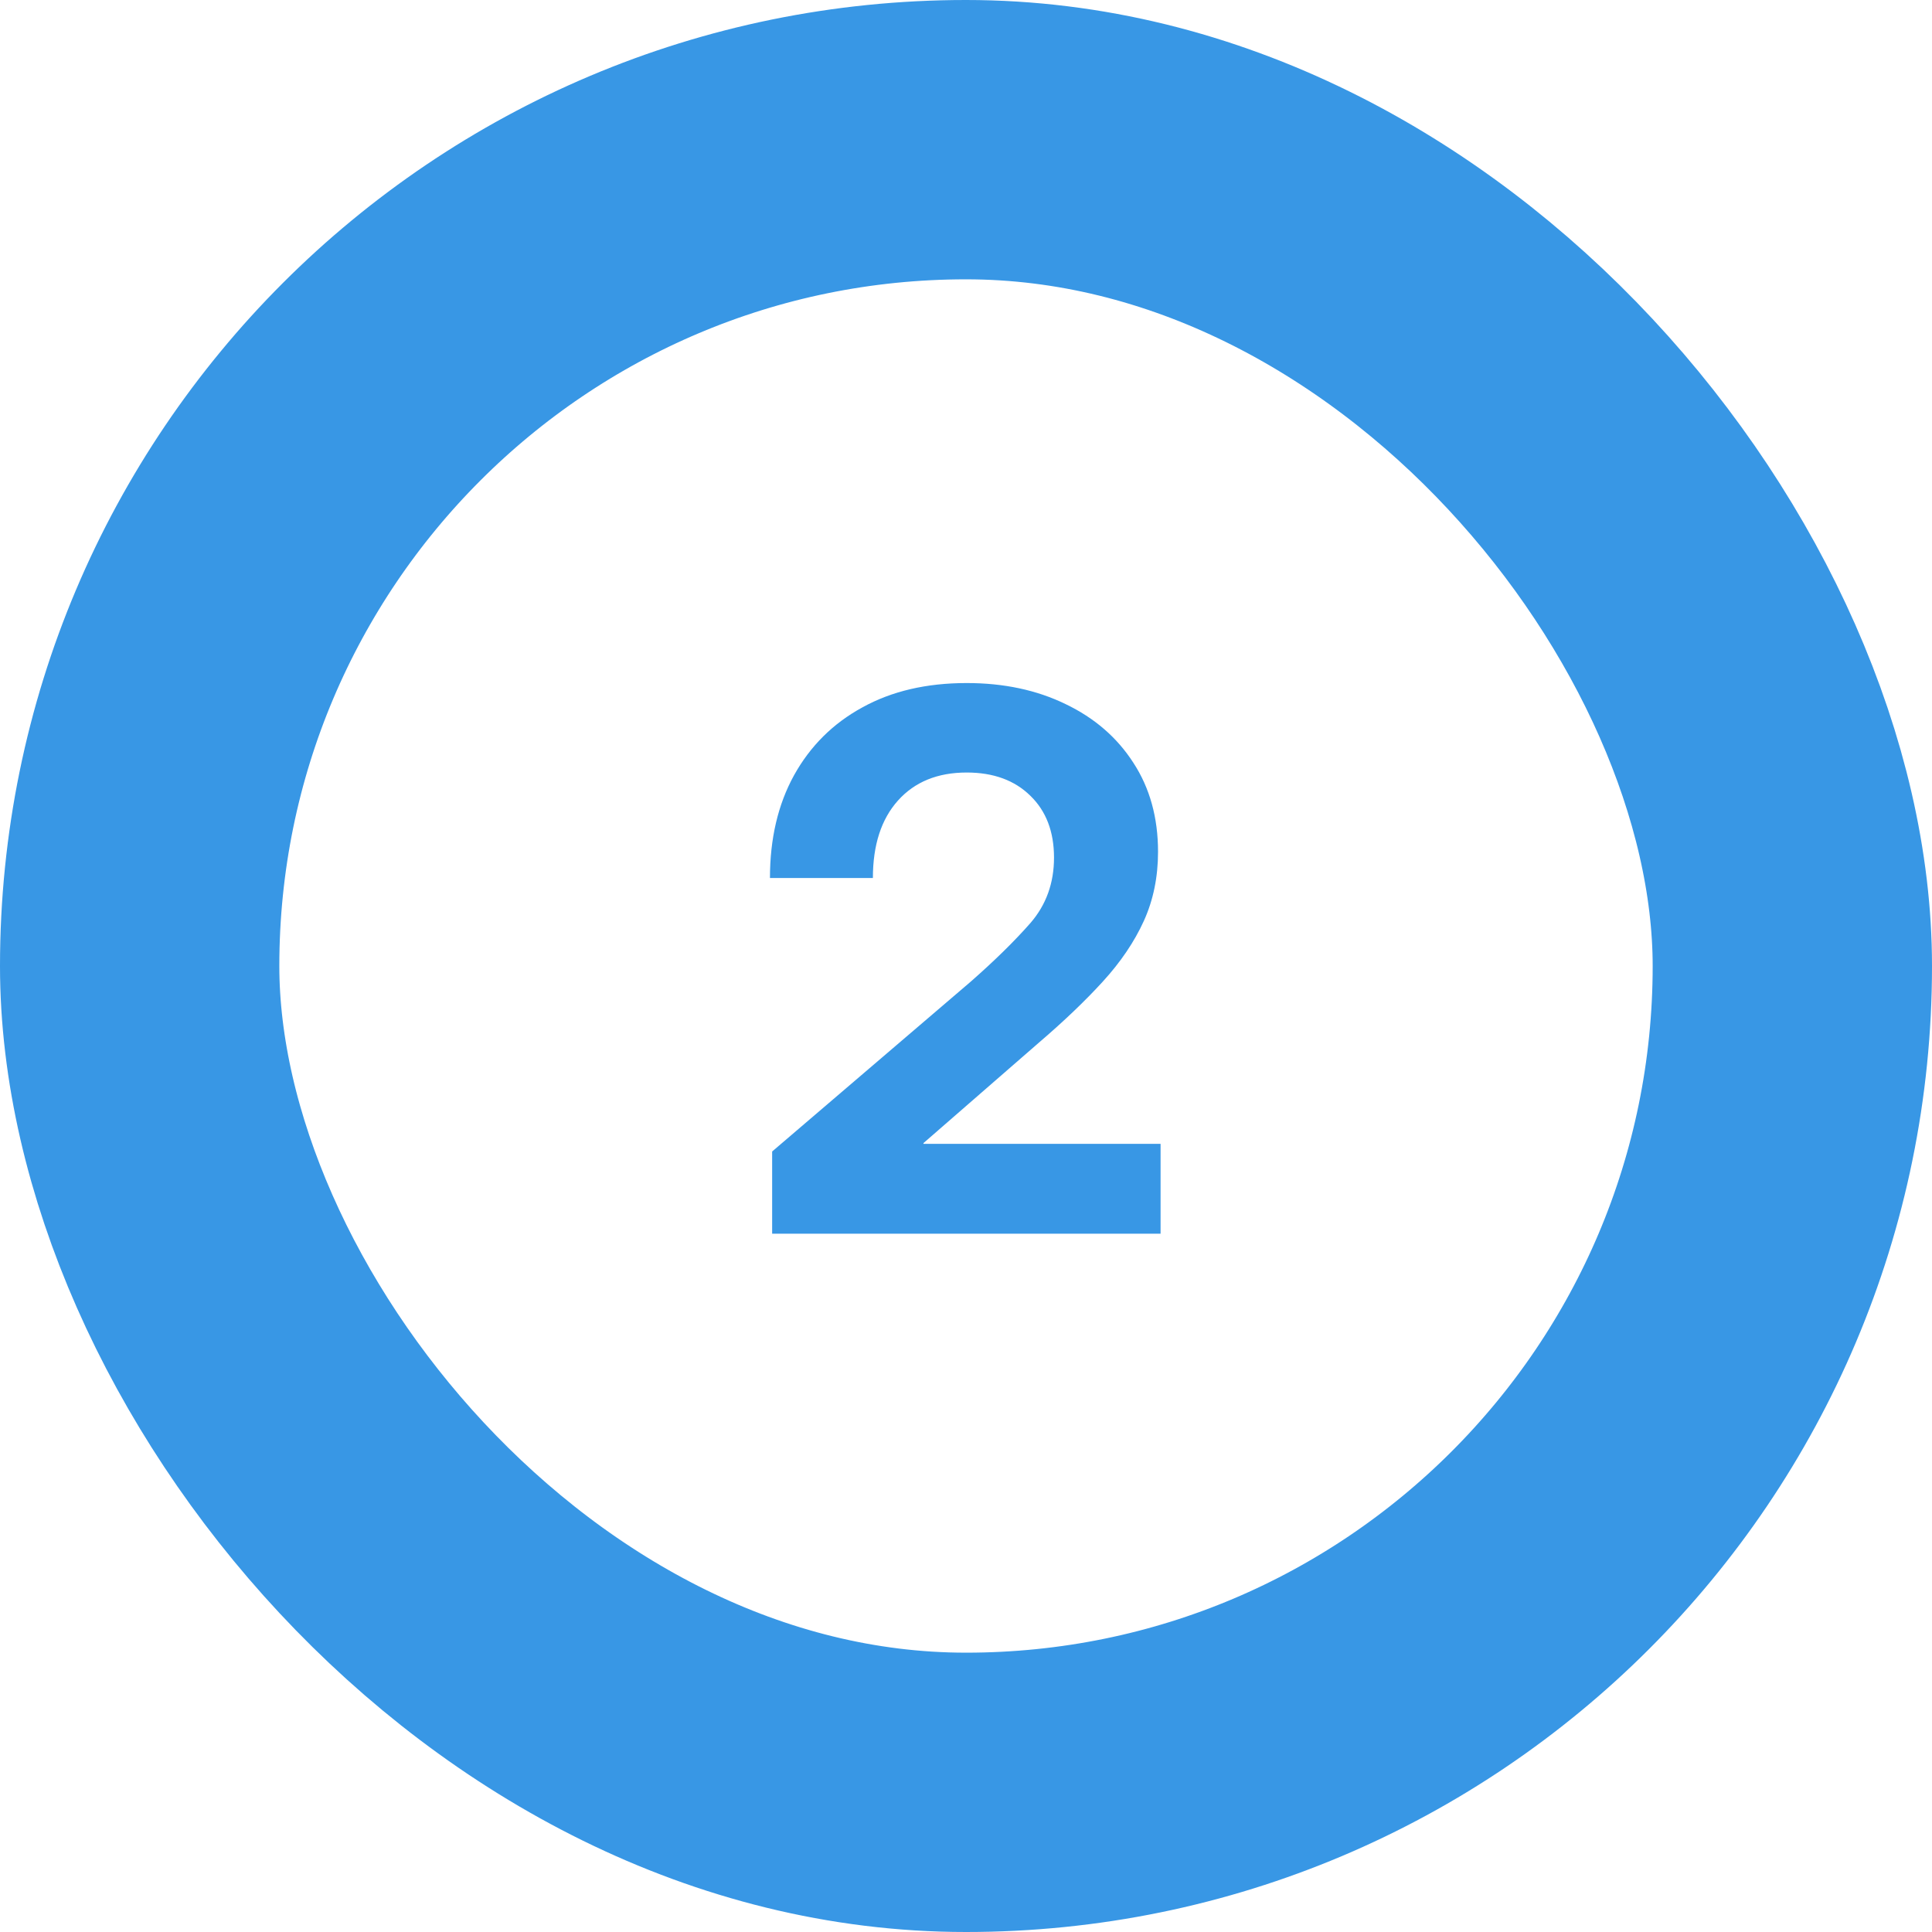
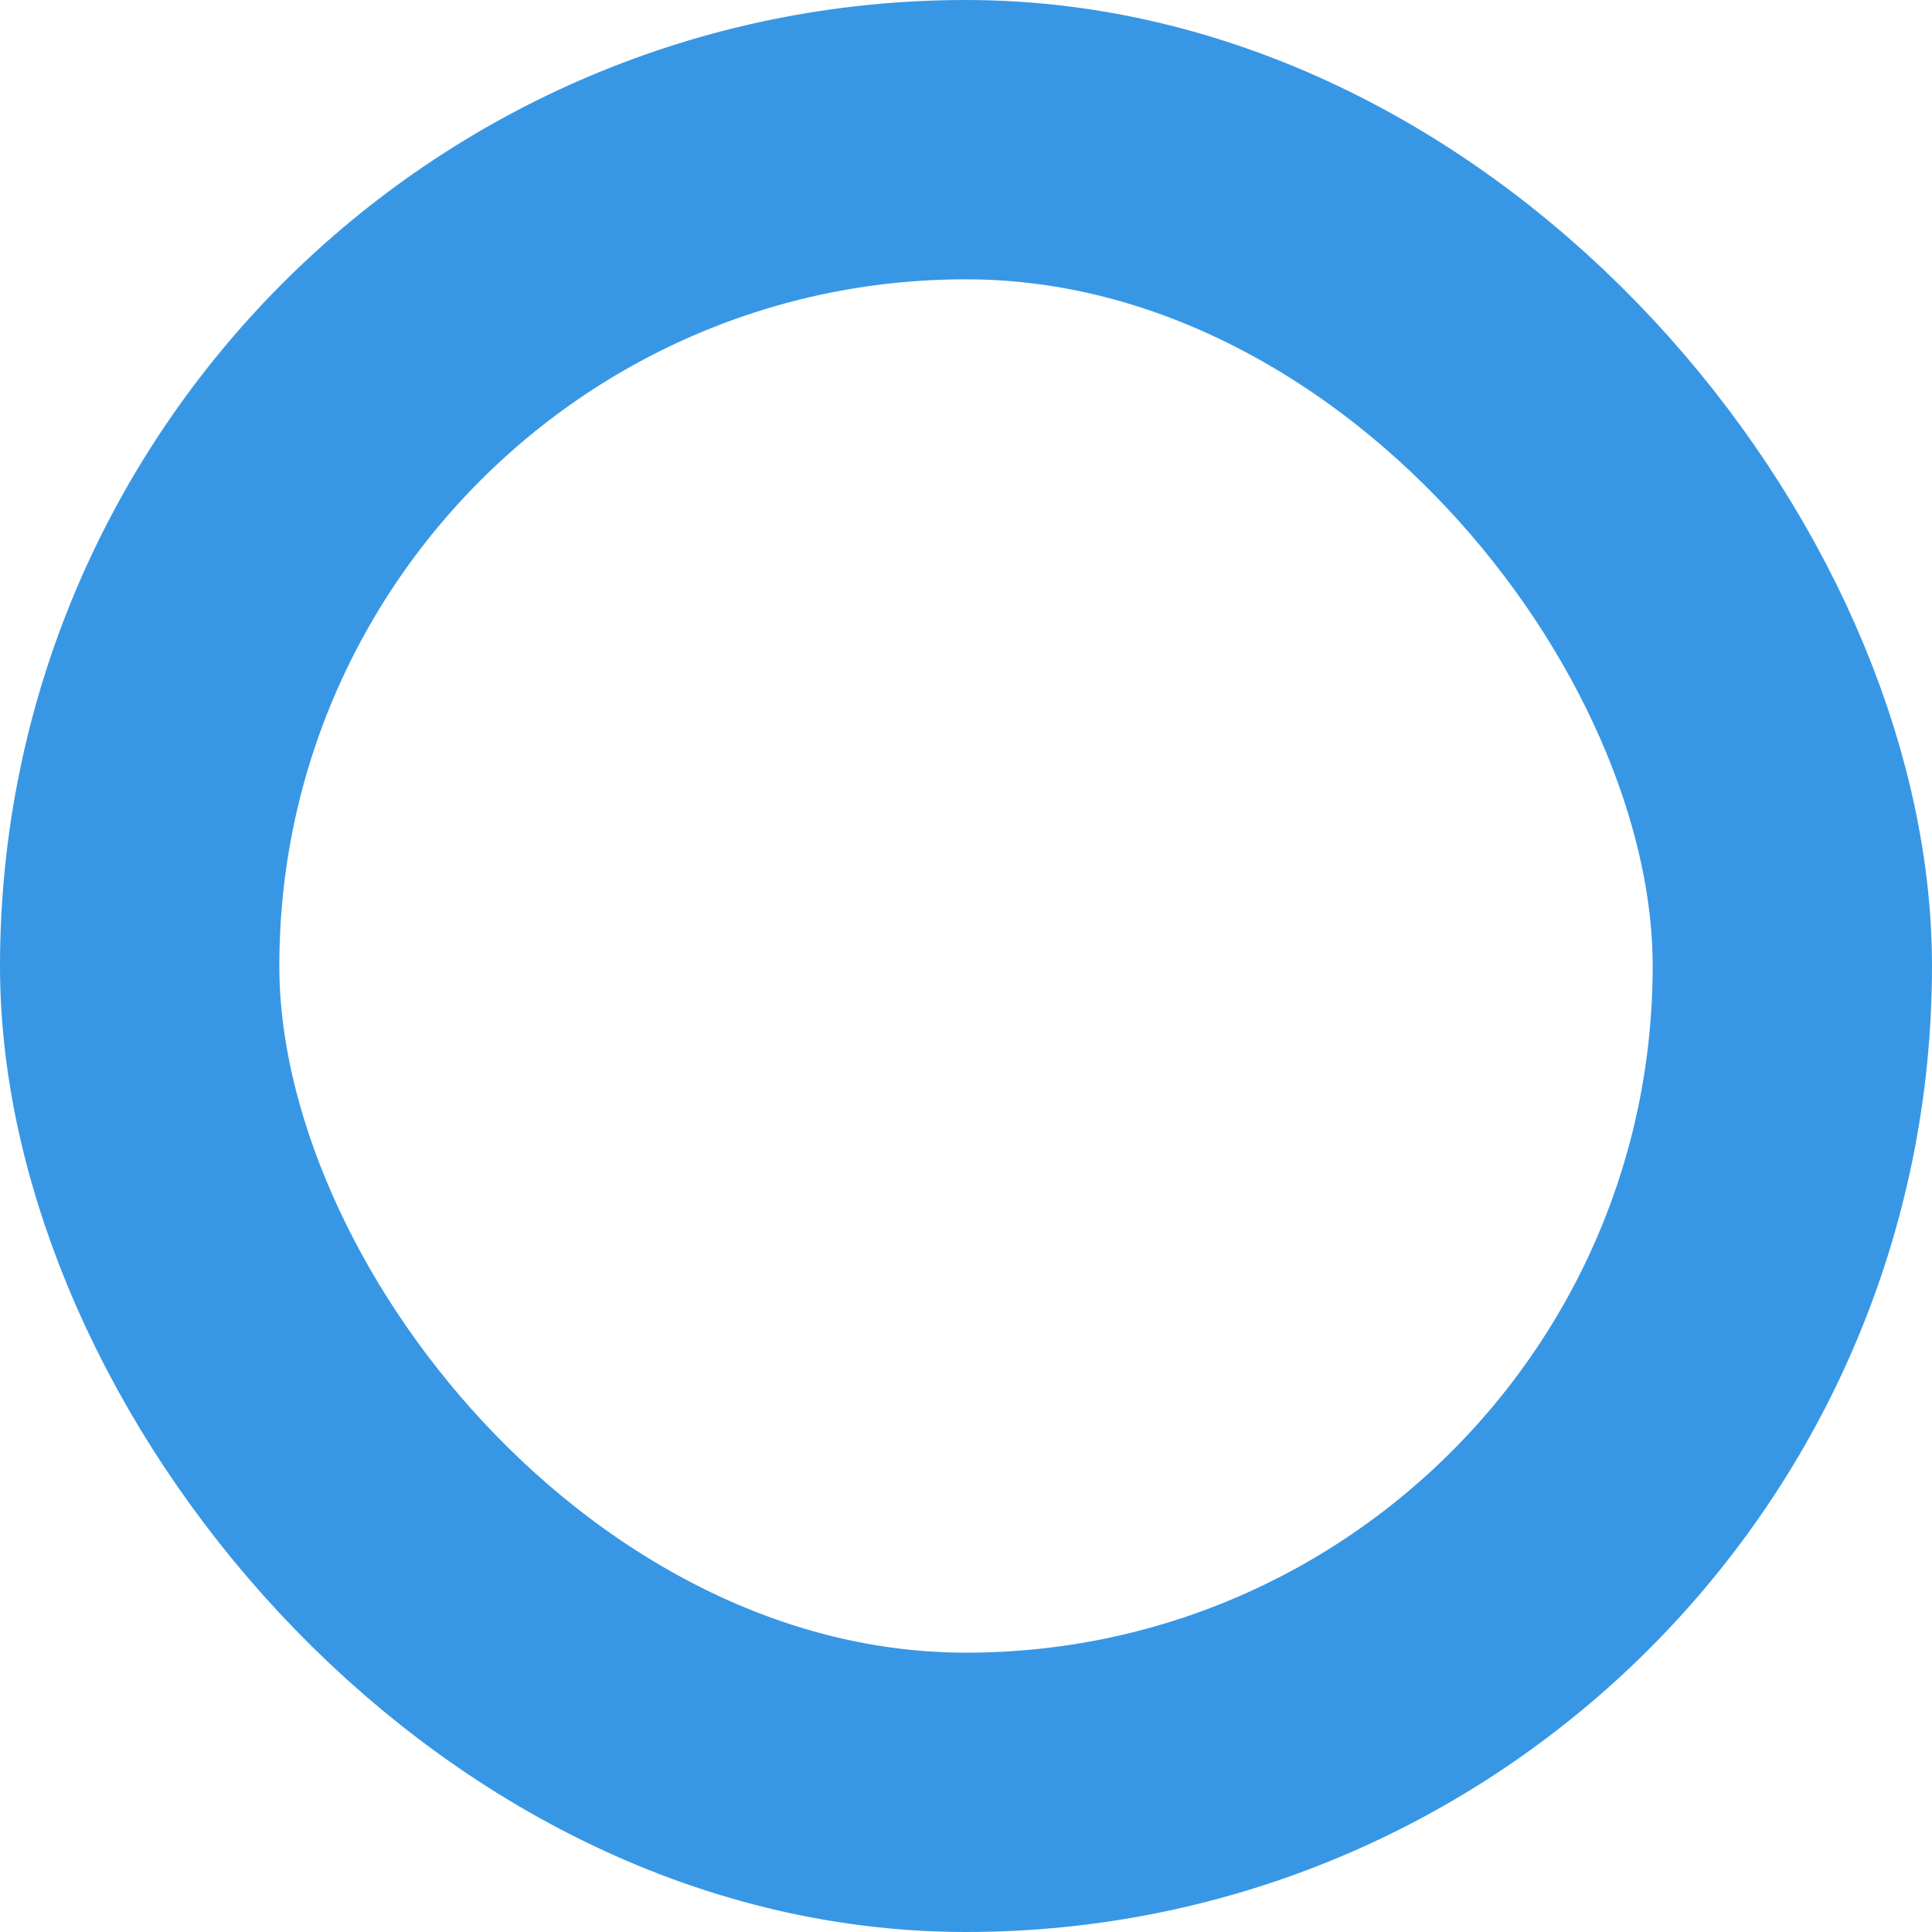
<svg xmlns="http://www.w3.org/2000/svg" width="83" height="83" viewBox="0 0 83 83" fill="none">
  <rect x="6" y="6" width="71" height="71" rx="35.5" stroke="#3897E5" stroke-width="12" />
-   <path d="M33.172 53V49.469L41.703 42.172C42.734 41.266 43.589 40.427 44.266 39.656C44.943 38.875 45.281 37.938 45.281 36.844C45.281 35.729 44.943 34.844 44.266 34.188C43.589 33.521 42.677 33.188 41.531 33.188C40.281 33.188 39.297 33.589 38.578 34.391C37.859 35.193 37.5 36.302 37.5 37.719H33.078C33.078 36.031 33.422 34.562 34.109 33.312C34.807 32.052 35.786 31.078 37.047 30.391C38.307 29.693 39.802 29.344 41.531 29.344C43.125 29.344 44.542 29.646 45.781 30.25C47.021 30.844 47.99 31.682 48.688 32.766C49.396 33.849 49.75 35.125 49.75 36.594C49.75 37.677 49.547 38.667 49.141 39.562C48.734 40.458 48.146 41.328 47.375 42.172C46.615 43.005 45.693 43.885 44.609 44.812L39.672 49.109V49.141H49.859V53H33.172Z" fill="#3897E5" />
</svg>